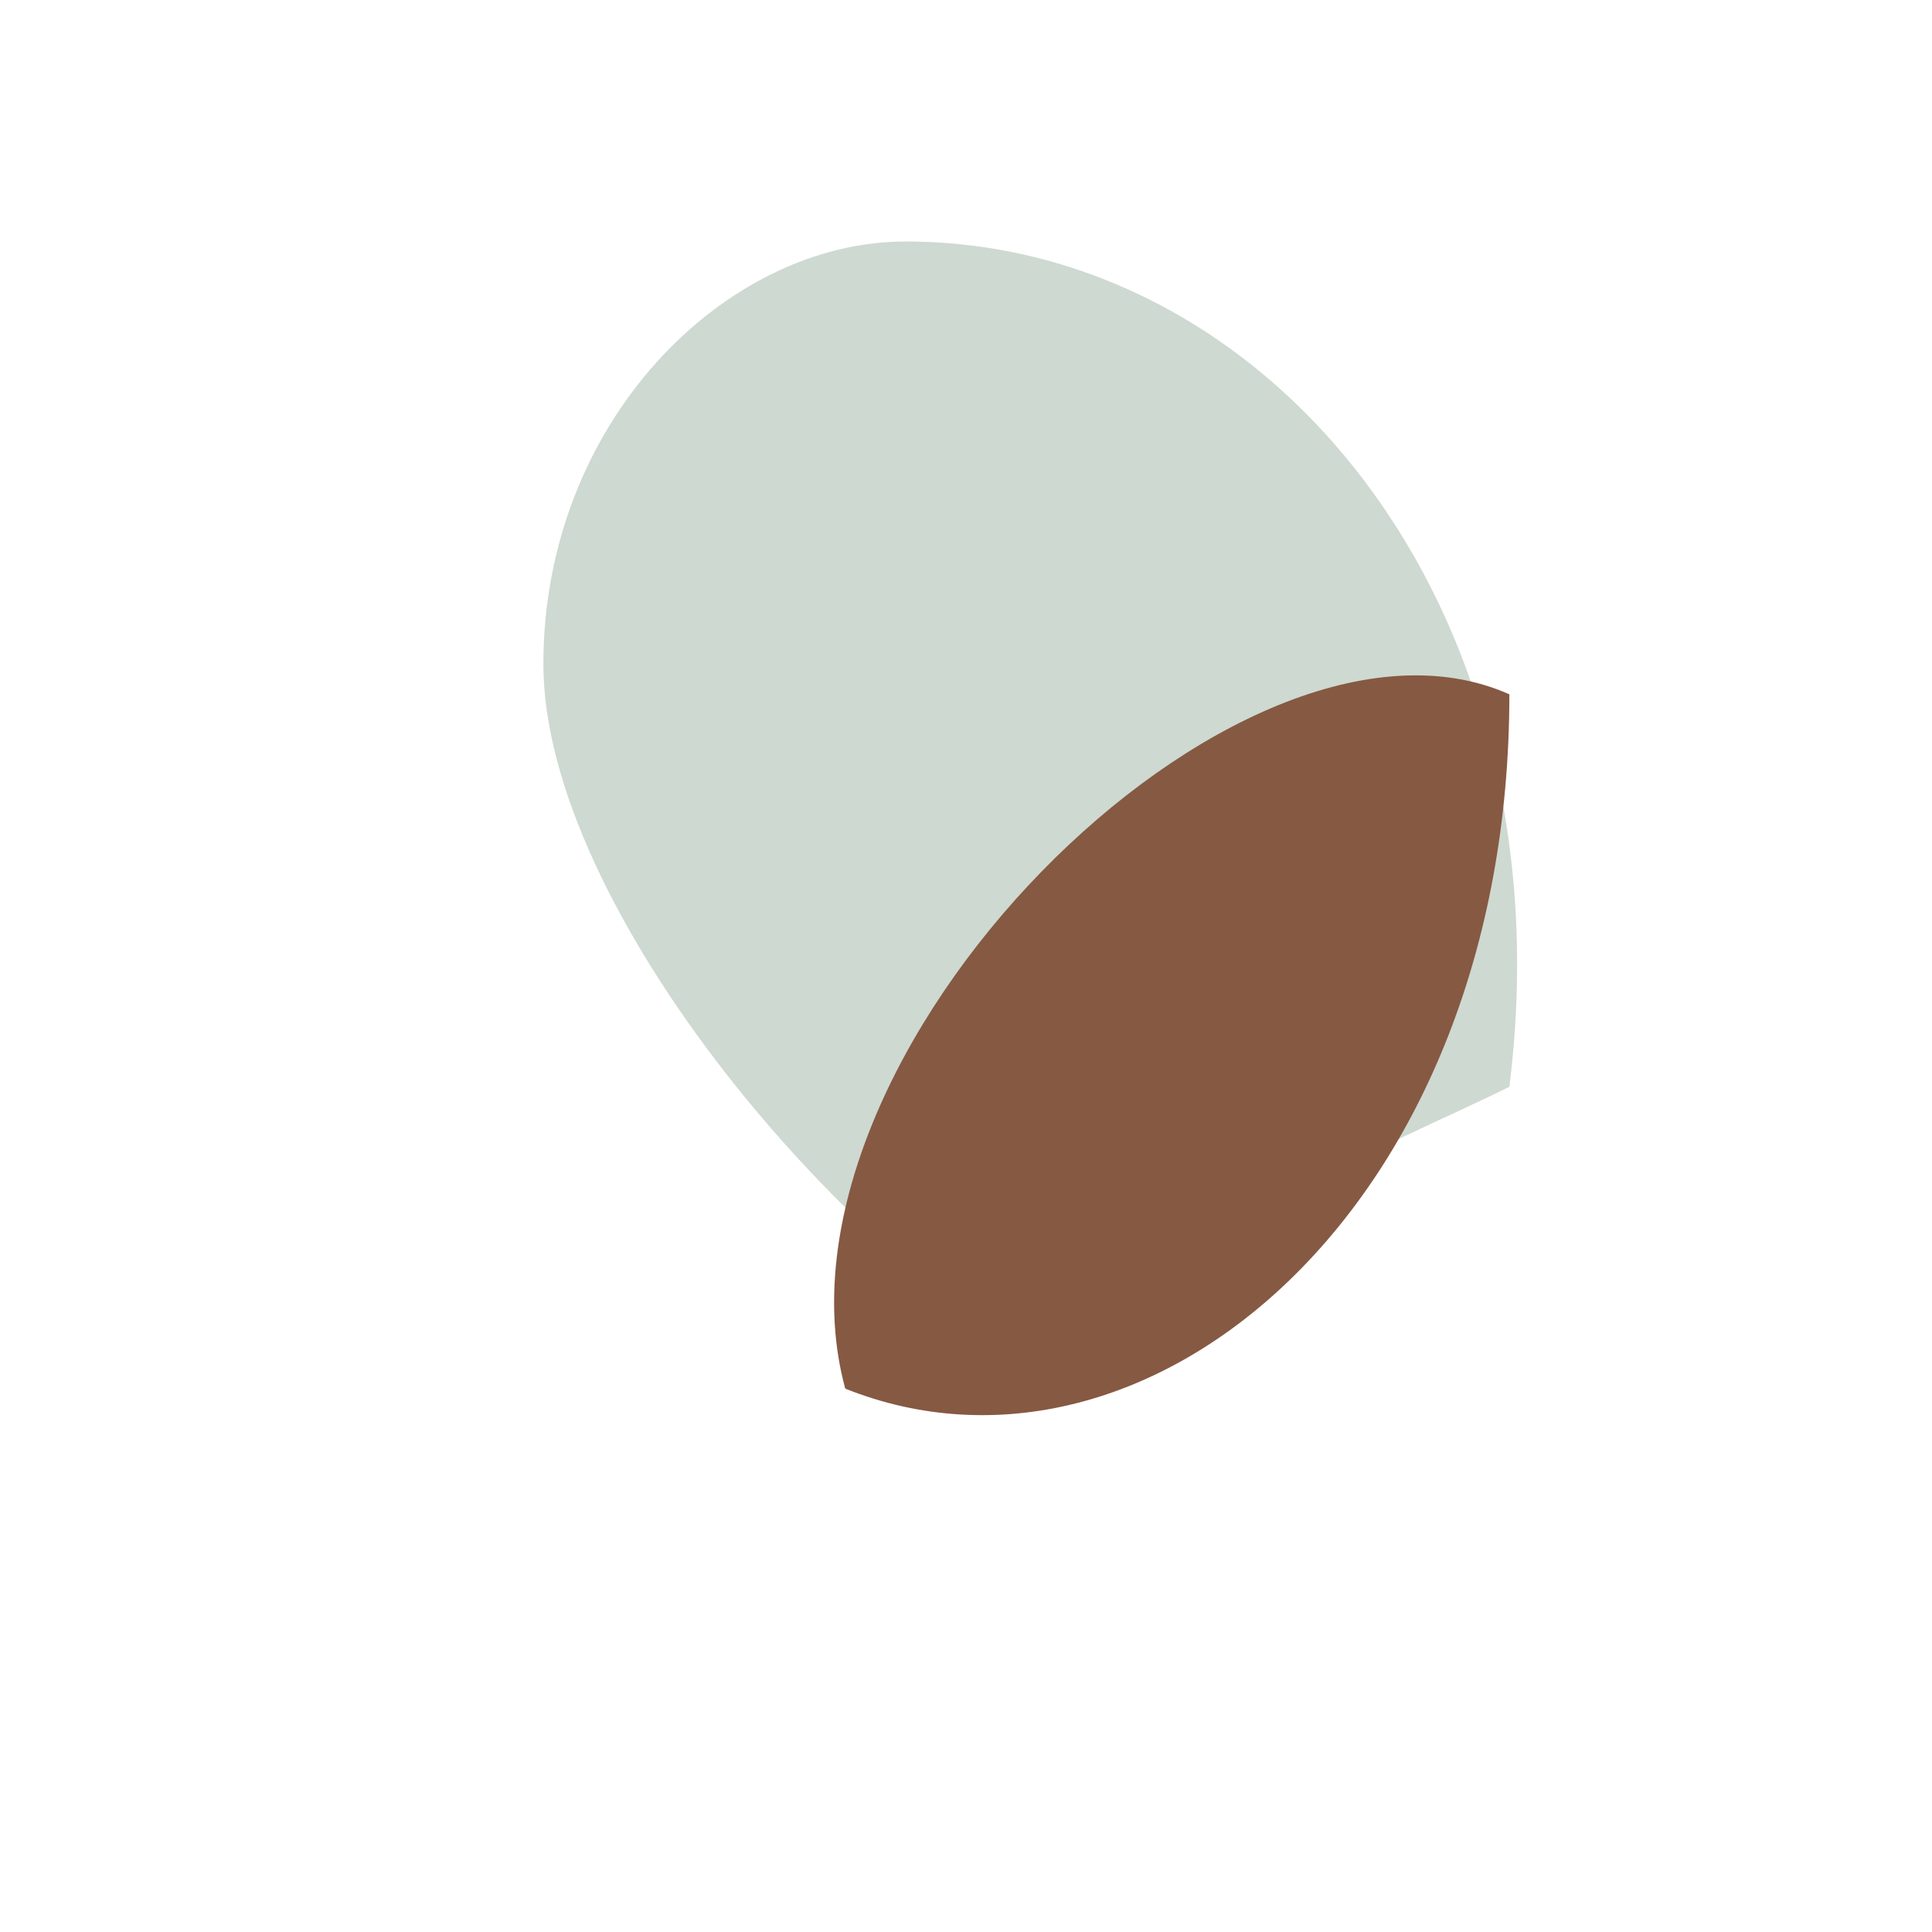
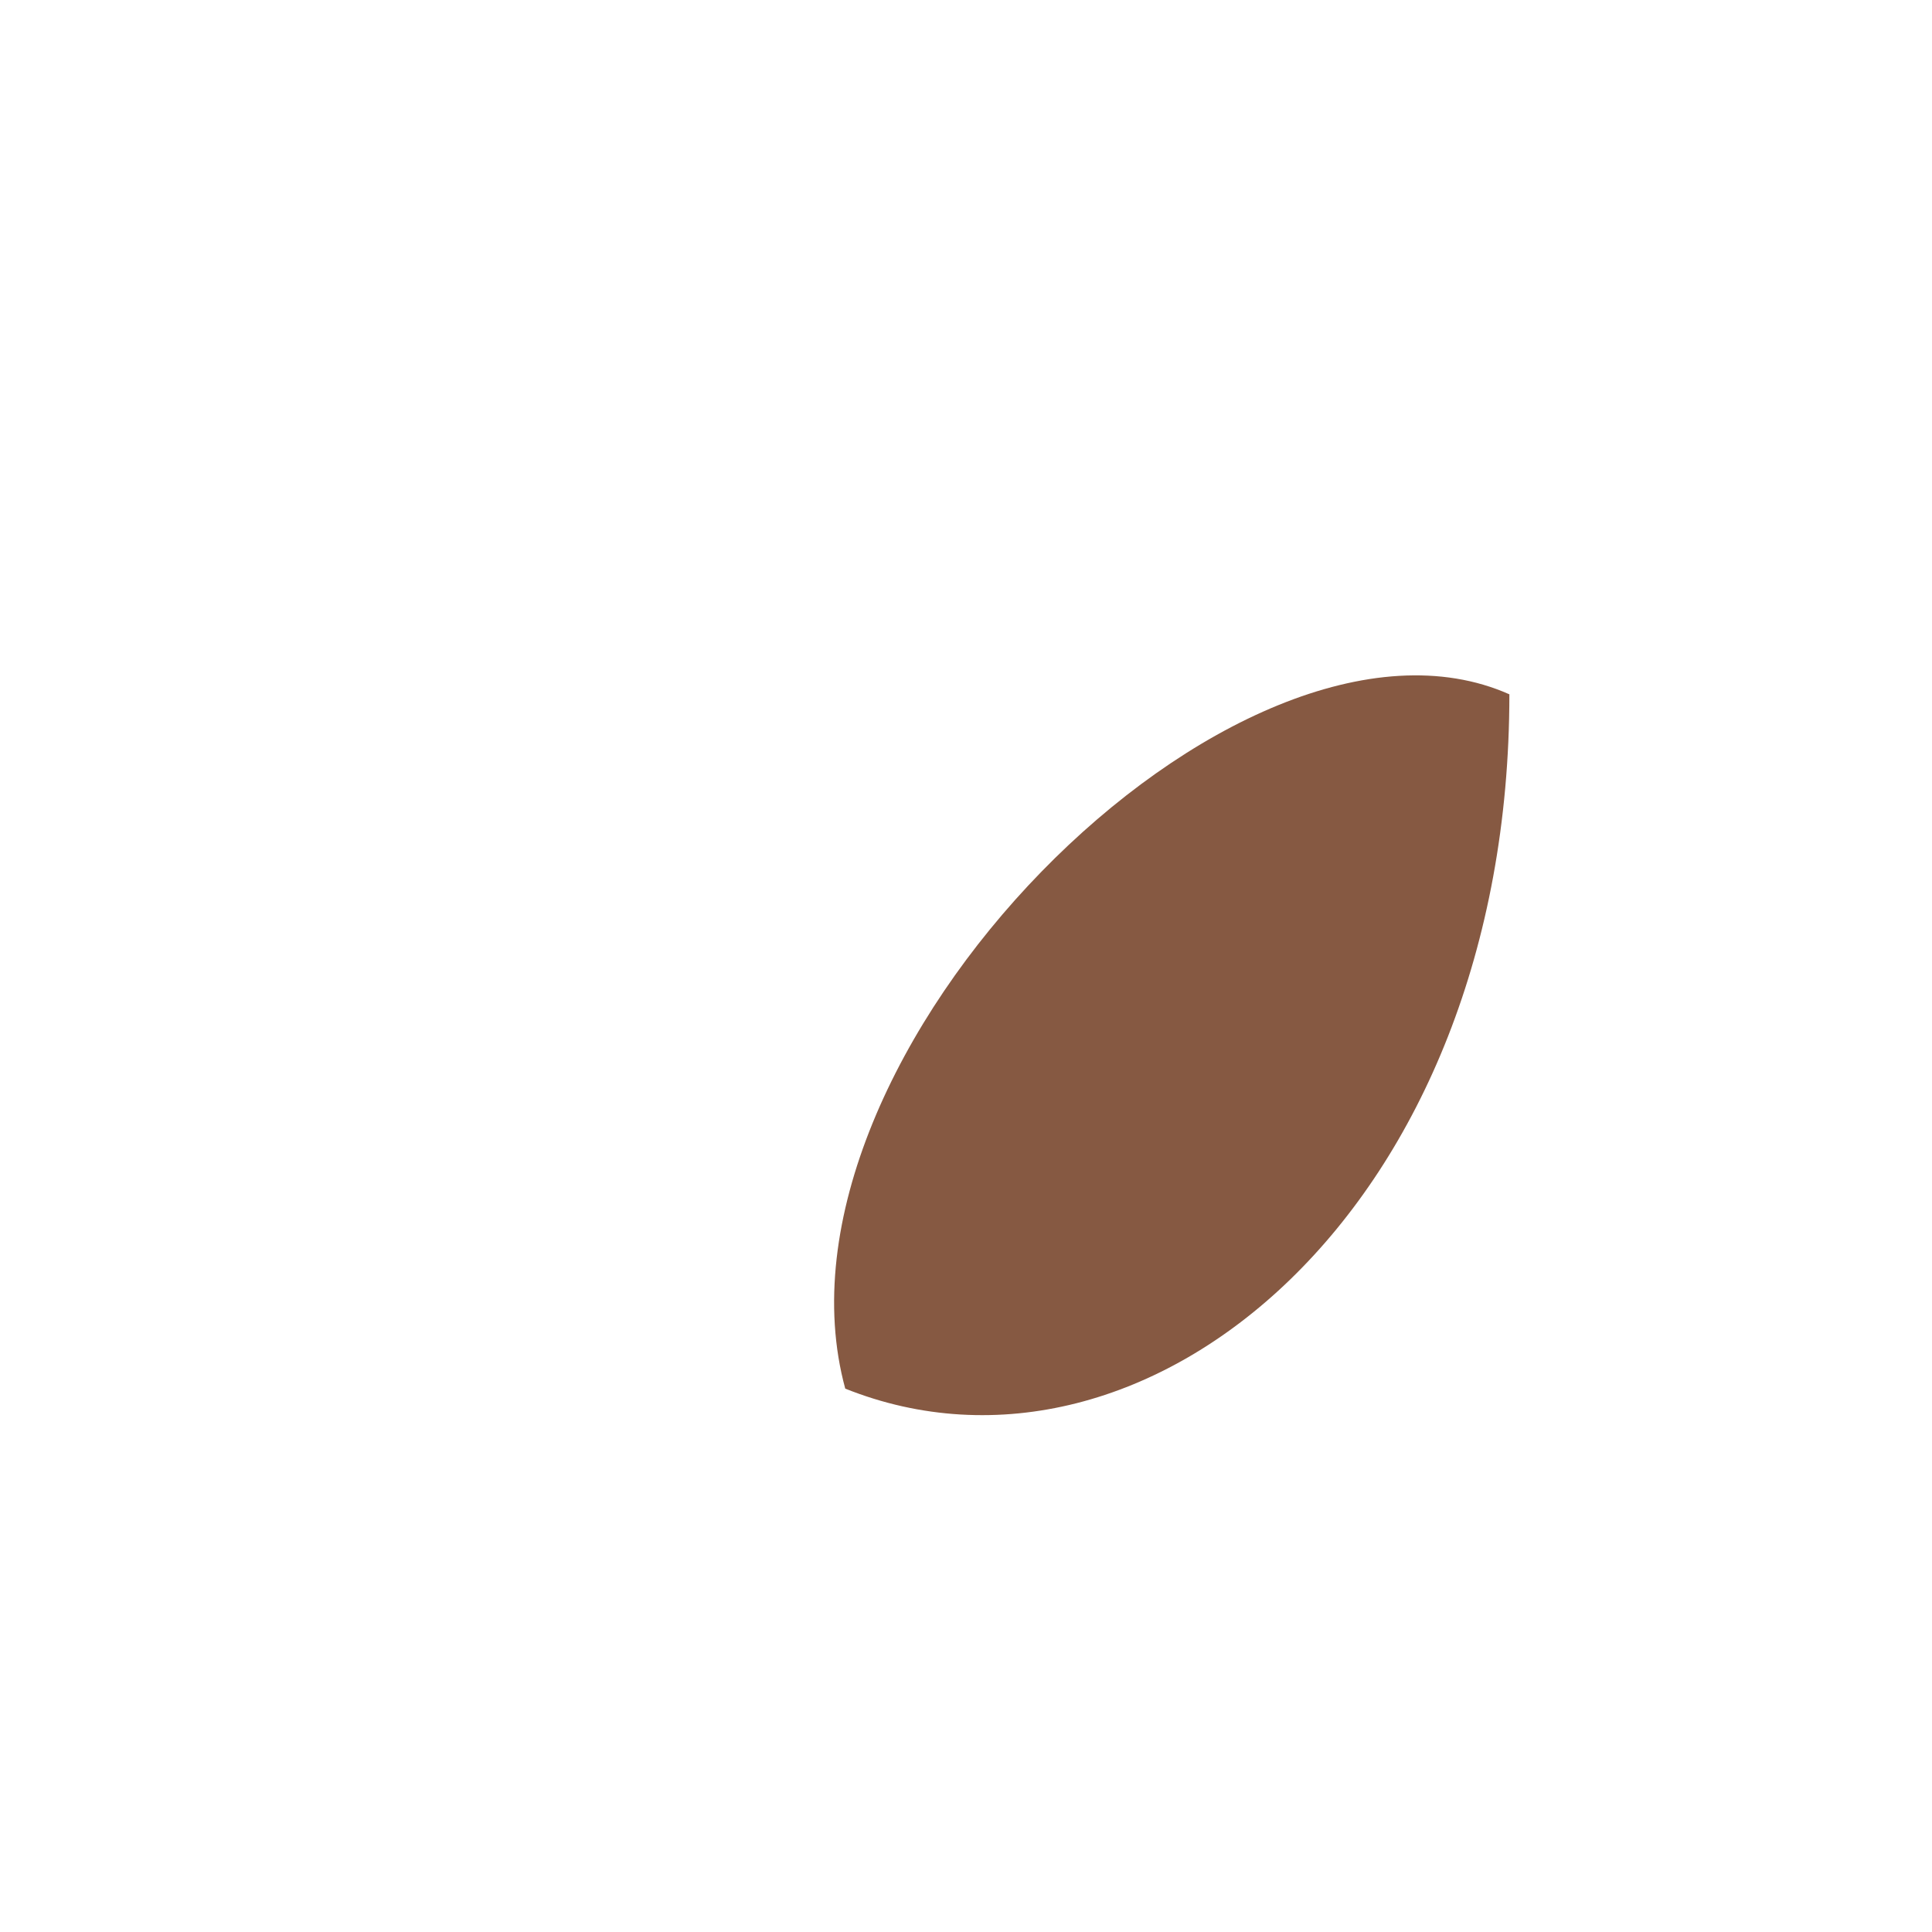
<svg xmlns="http://www.w3.org/2000/svg" width="32" height="32" viewBox="0 0 32 32">
-   <path d="M25 18c1-8-4-14-10-14-3 0-6 3-6 7s5 10 9 12c2-3 5-4 7-5z" fill="#CED9D1" />
  <path d="M14 23c-1.5-5.5 6.5-13.5 11-11.5C25 20 19 25 14 23z" fill="#865942" />
</svg>